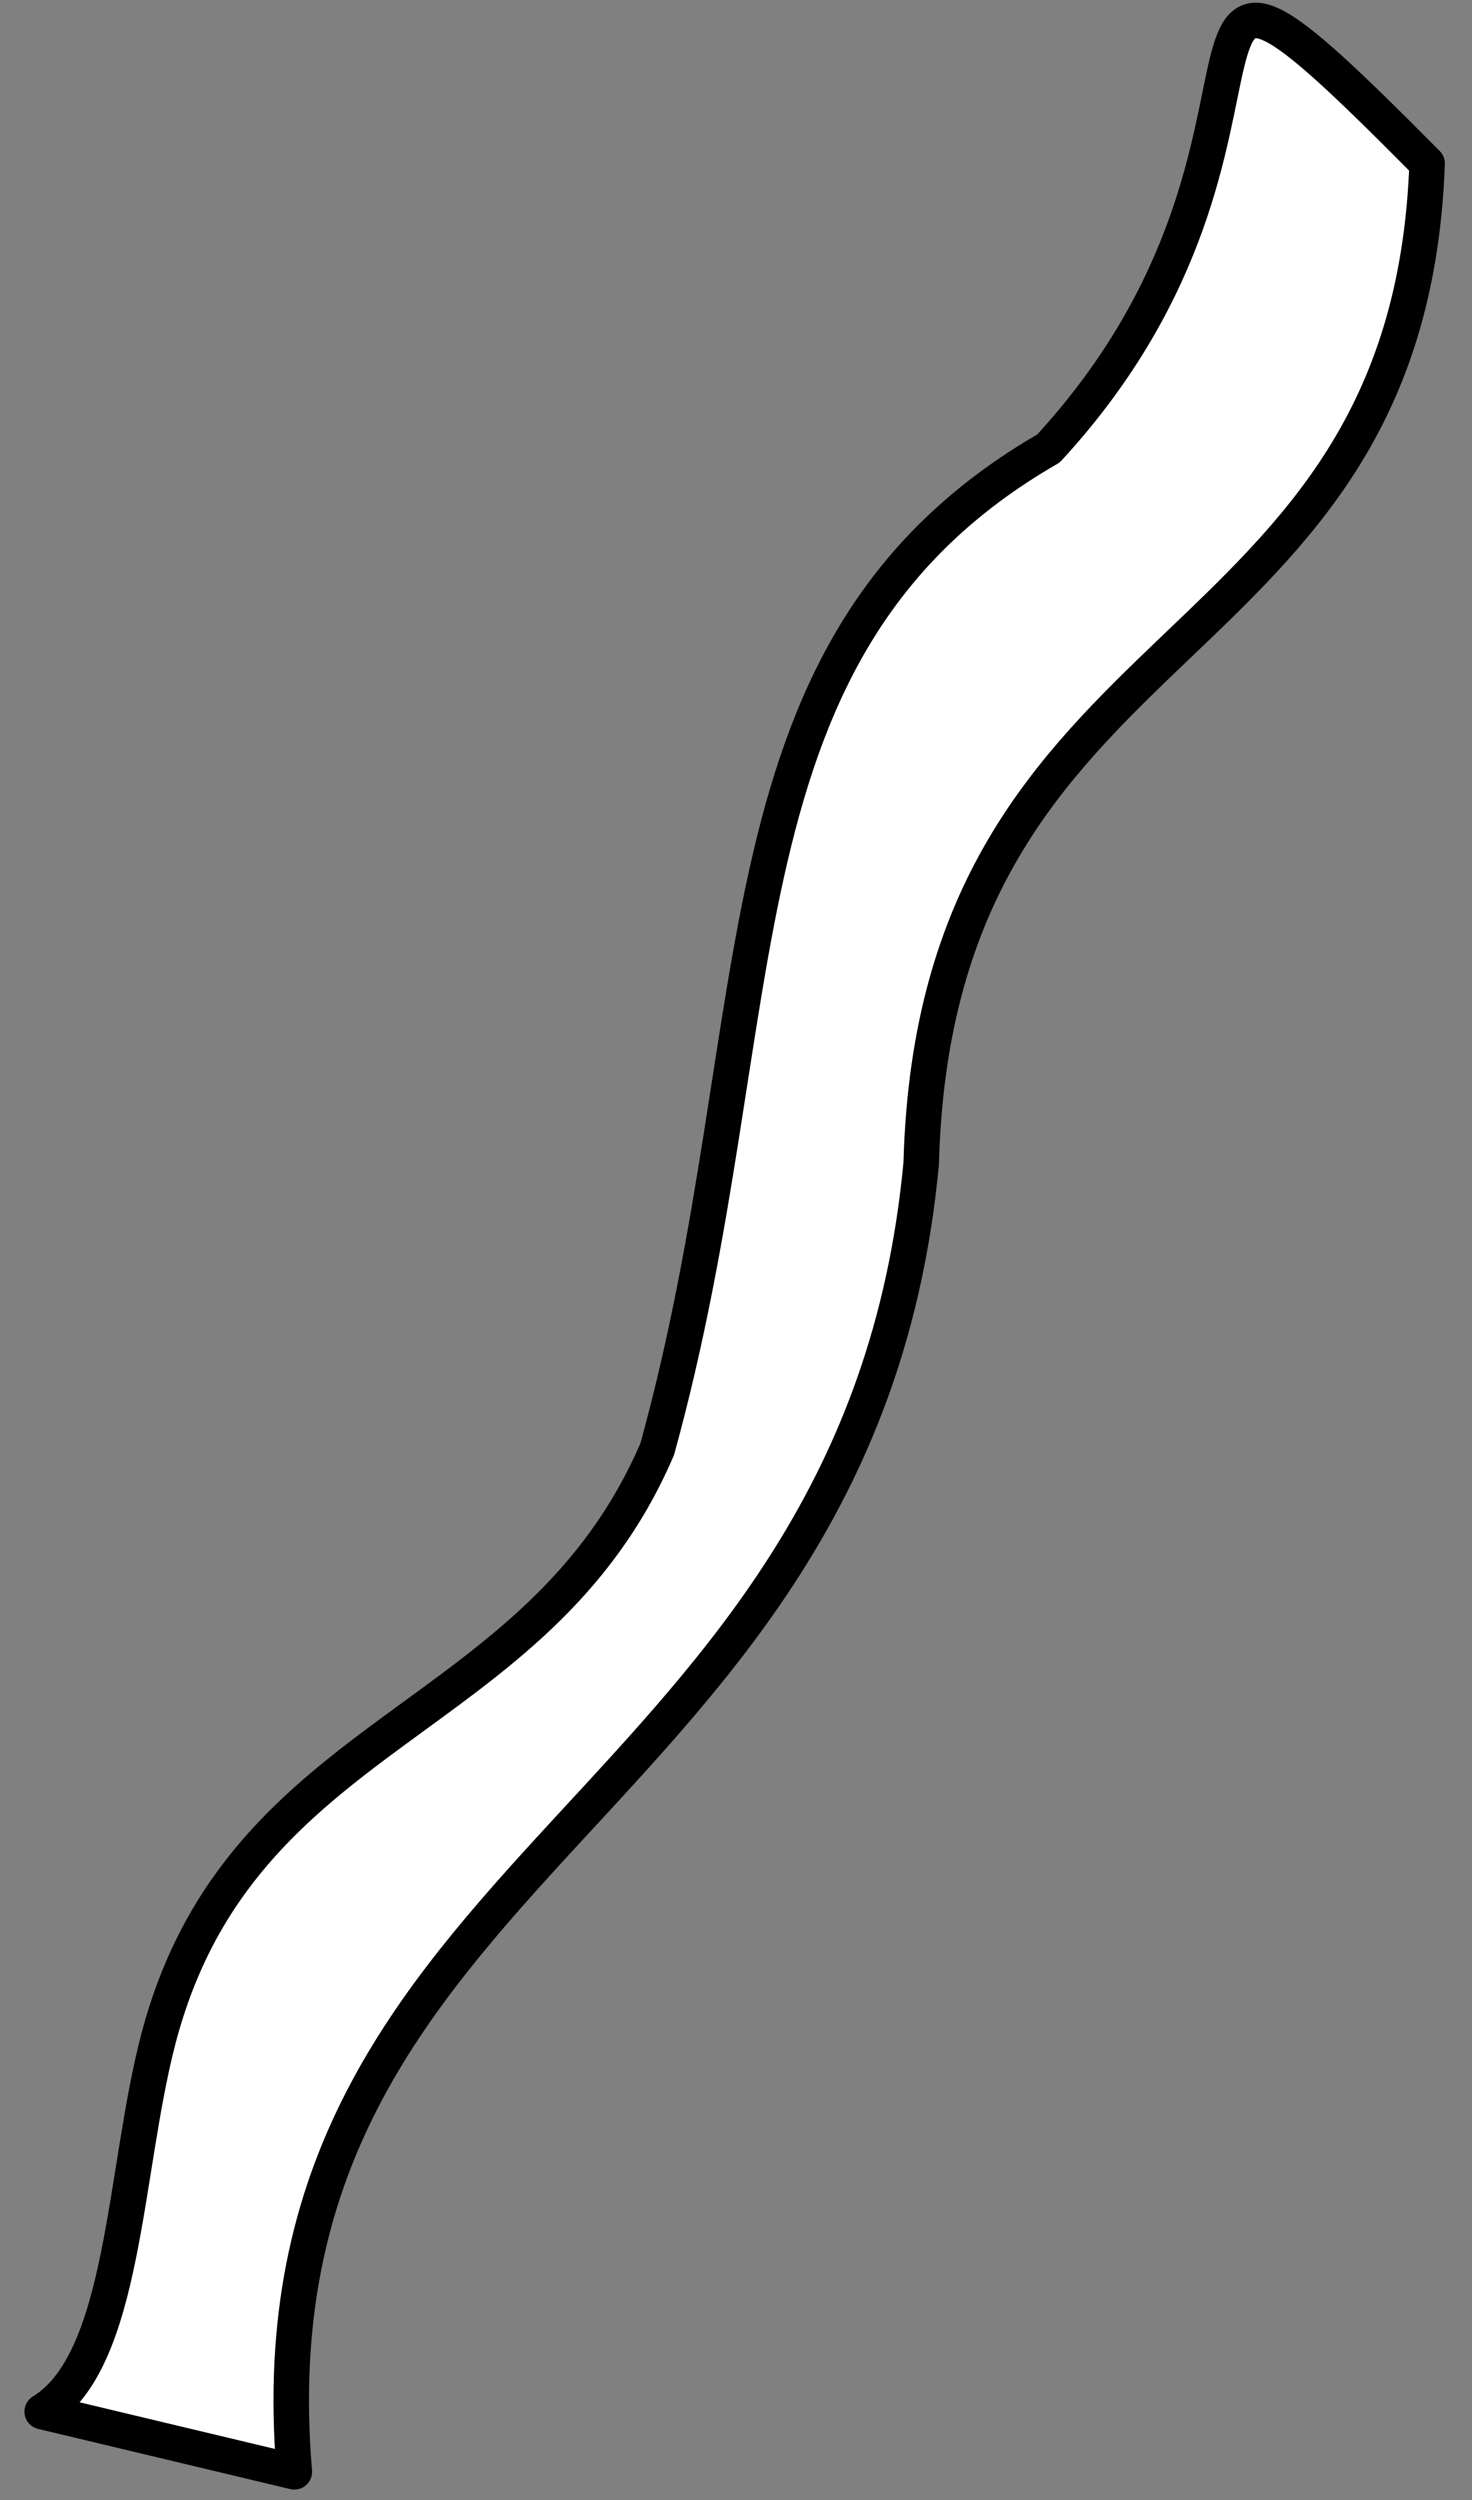
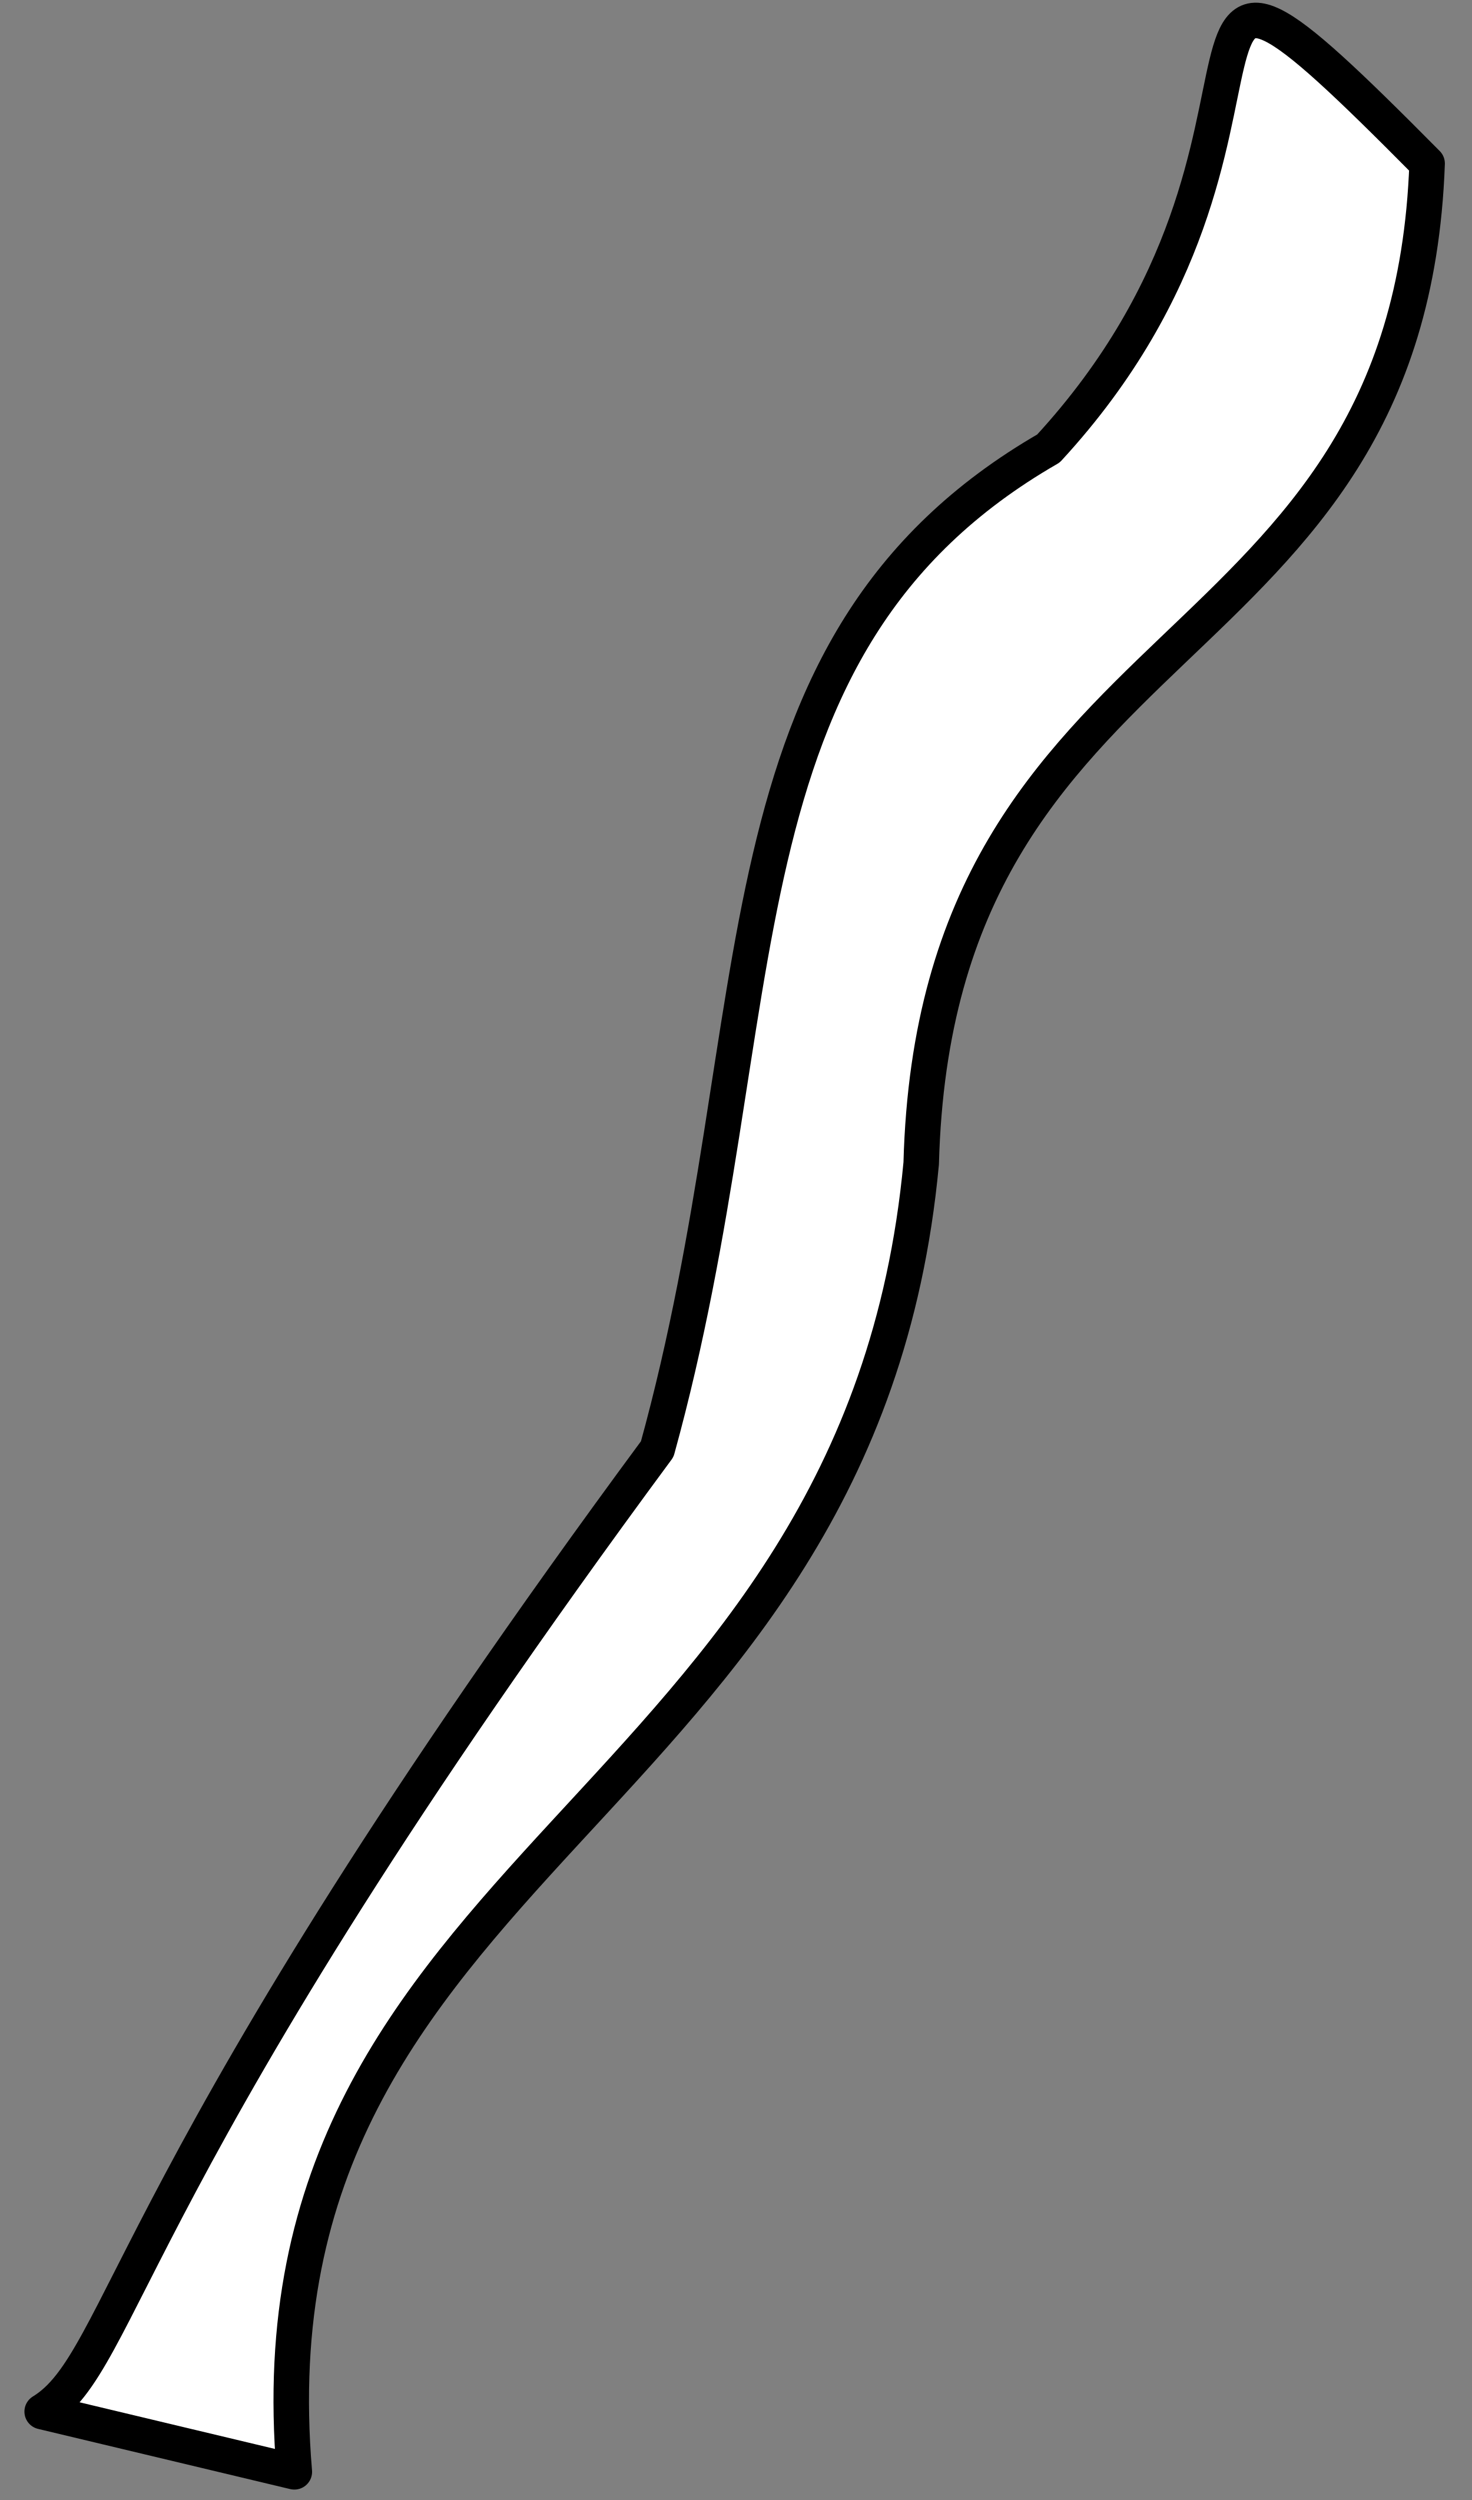
<svg xmlns="http://www.w3.org/2000/svg" width="43" height="73" viewBox="0 0 43 73" fill="none">
  <rect x="0" y="0" width="43" height="73" fill="#808080" stroke="none" />
-   <path d="M8.598 72.174C7.083 54.263 25.126 53.029 26.91 33.969C27.338 17.929 41.146 19.792 41.689 4.775C32.23 -4.766 39.227 3.763 30.628 13.095C20.64 18.852 22.747 29.465 19.199 42.312C15.682 50.504 7.04 50.331 4.627 59.532C3.608 63.422 3.655 68.936 1.232 70.416L8.598 72.174Z" fill="white" stroke="black" stroke-width="1.037" stroke-linecap="round" stroke-linejoin="round" />
+   <path d="M8.598 72.174C7.083 54.263 25.126 53.029 26.91 33.969C27.338 17.929 41.146 19.792 41.689 4.775C32.23 -4.766 39.227 3.763 30.628 13.095C20.64 18.852 22.747 29.465 19.199 42.312C3.608 63.422 3.655 68.936 1.232 70.416L8.598 72.174Z" fill="white" stroke="black" stroke-width="1.037" stroke-linecap="round" stroke-linejoin="round" />
</svg>